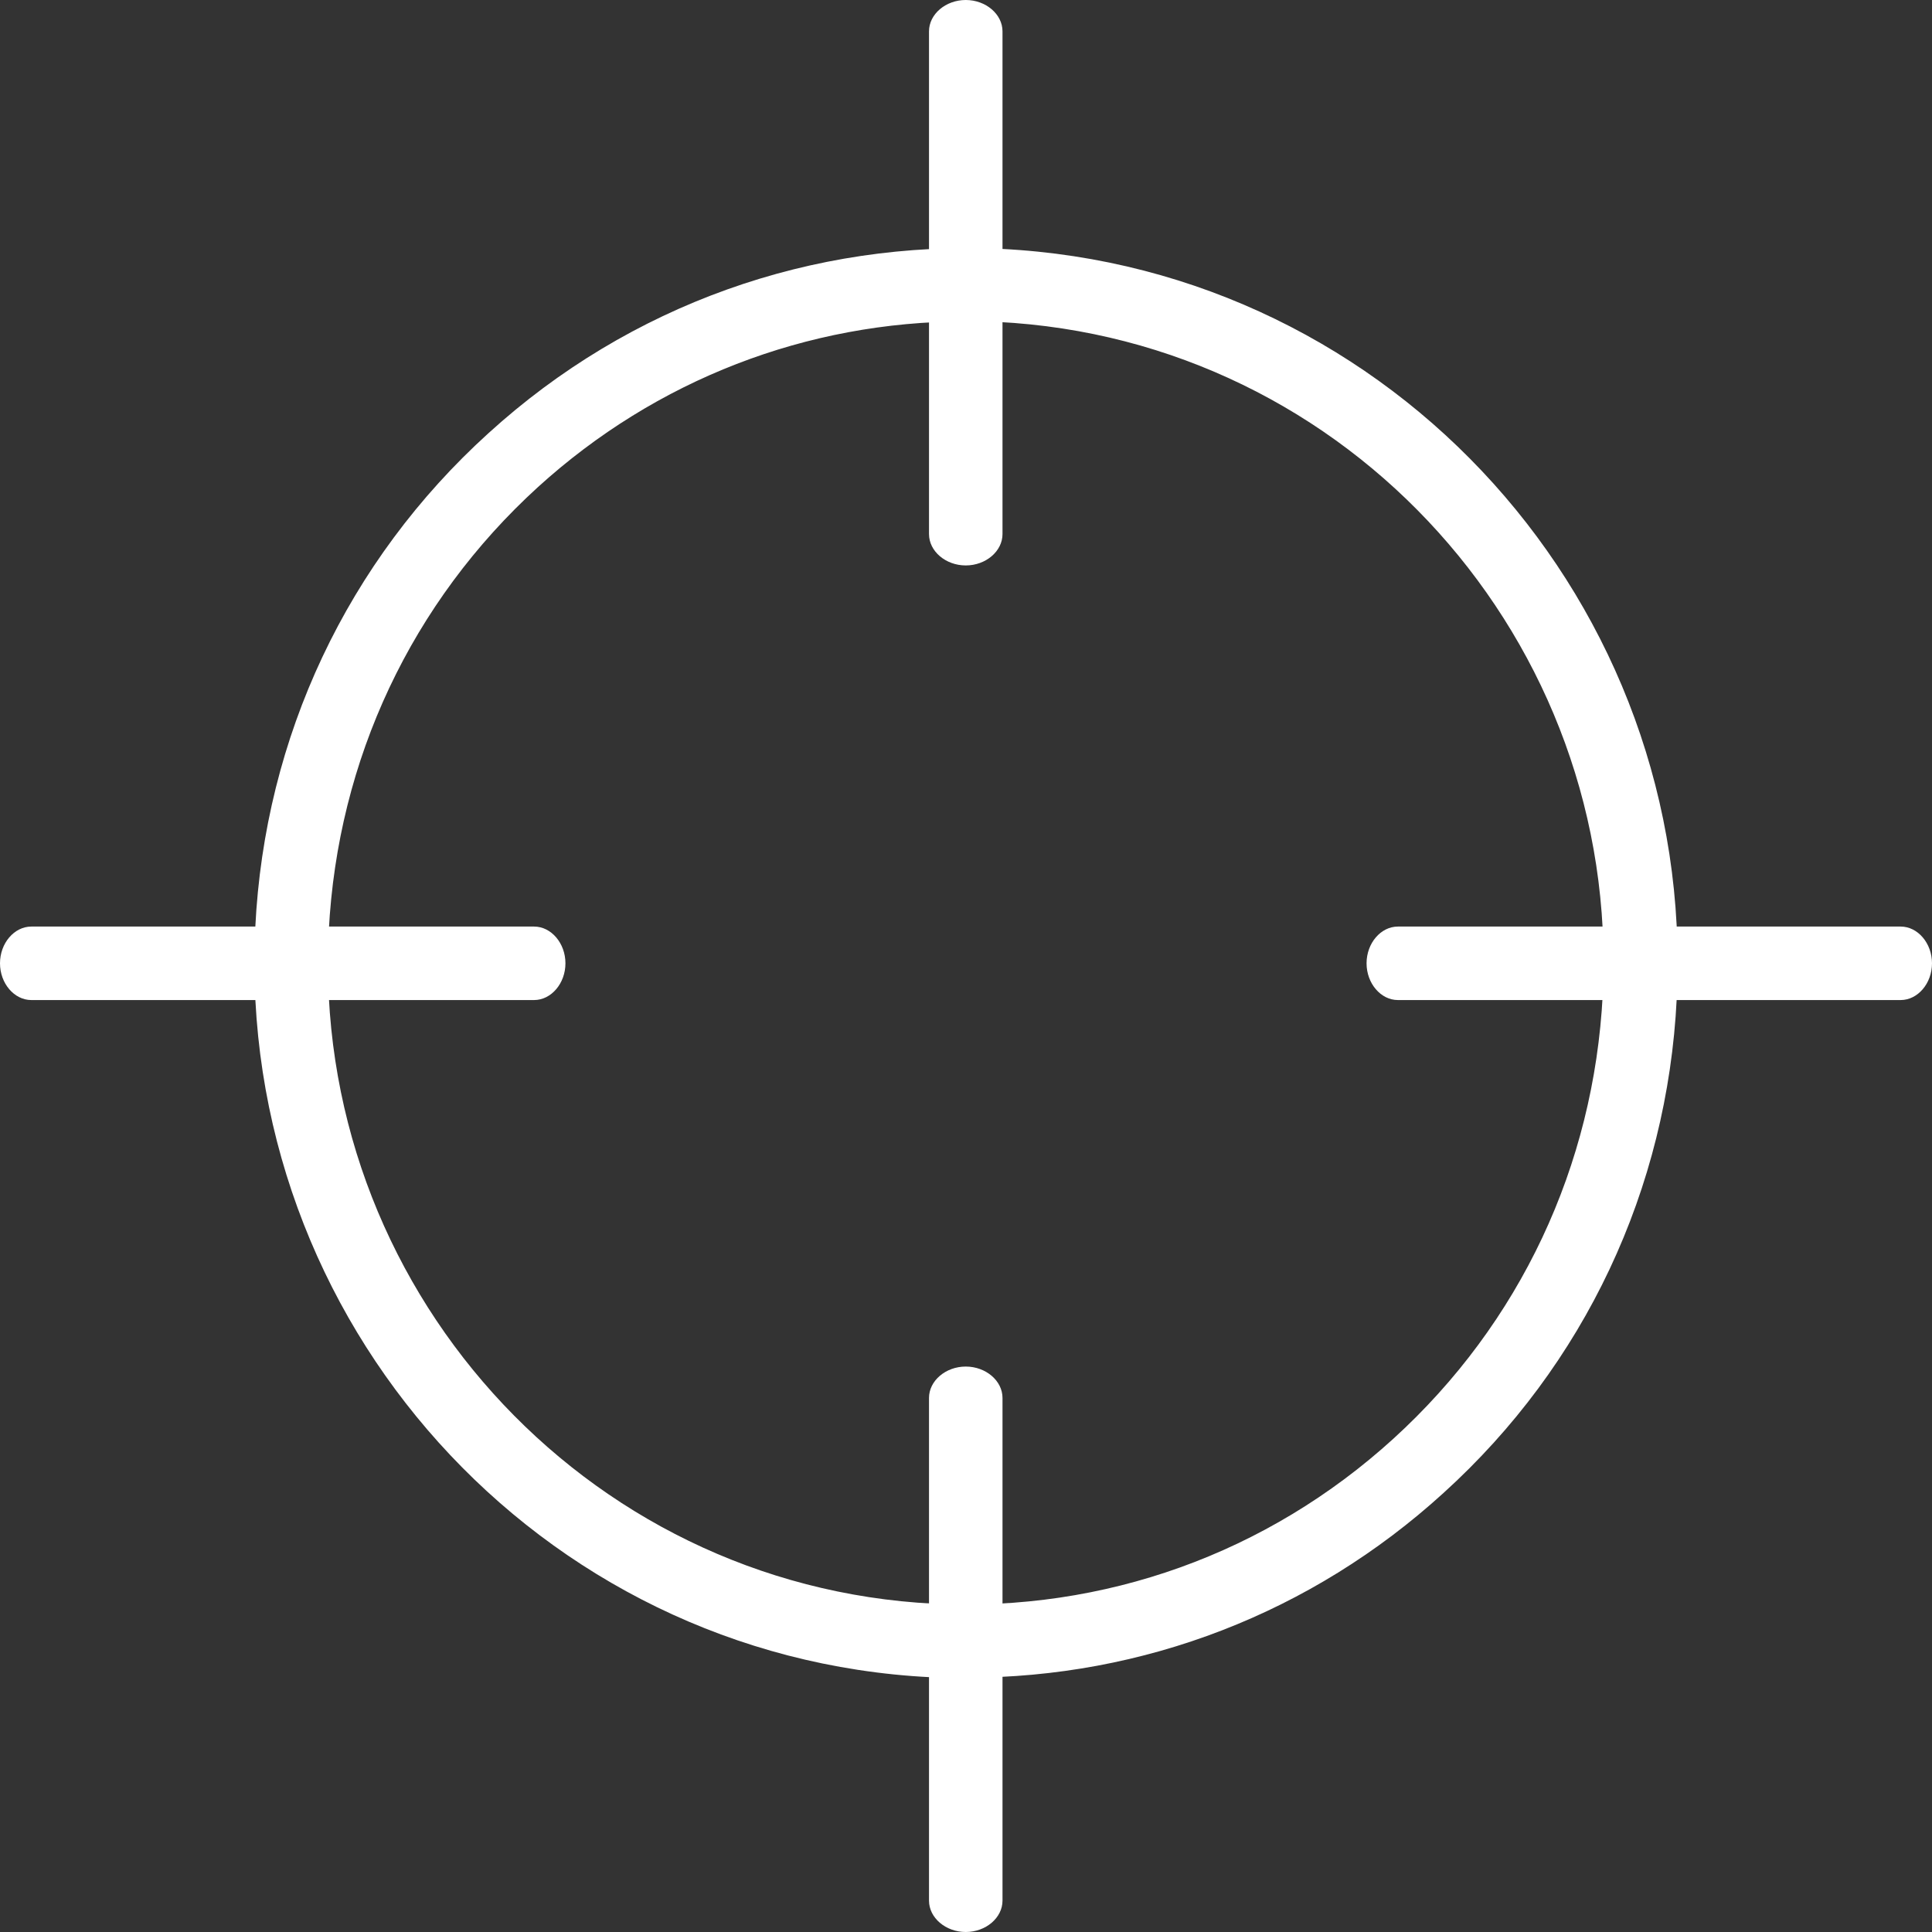
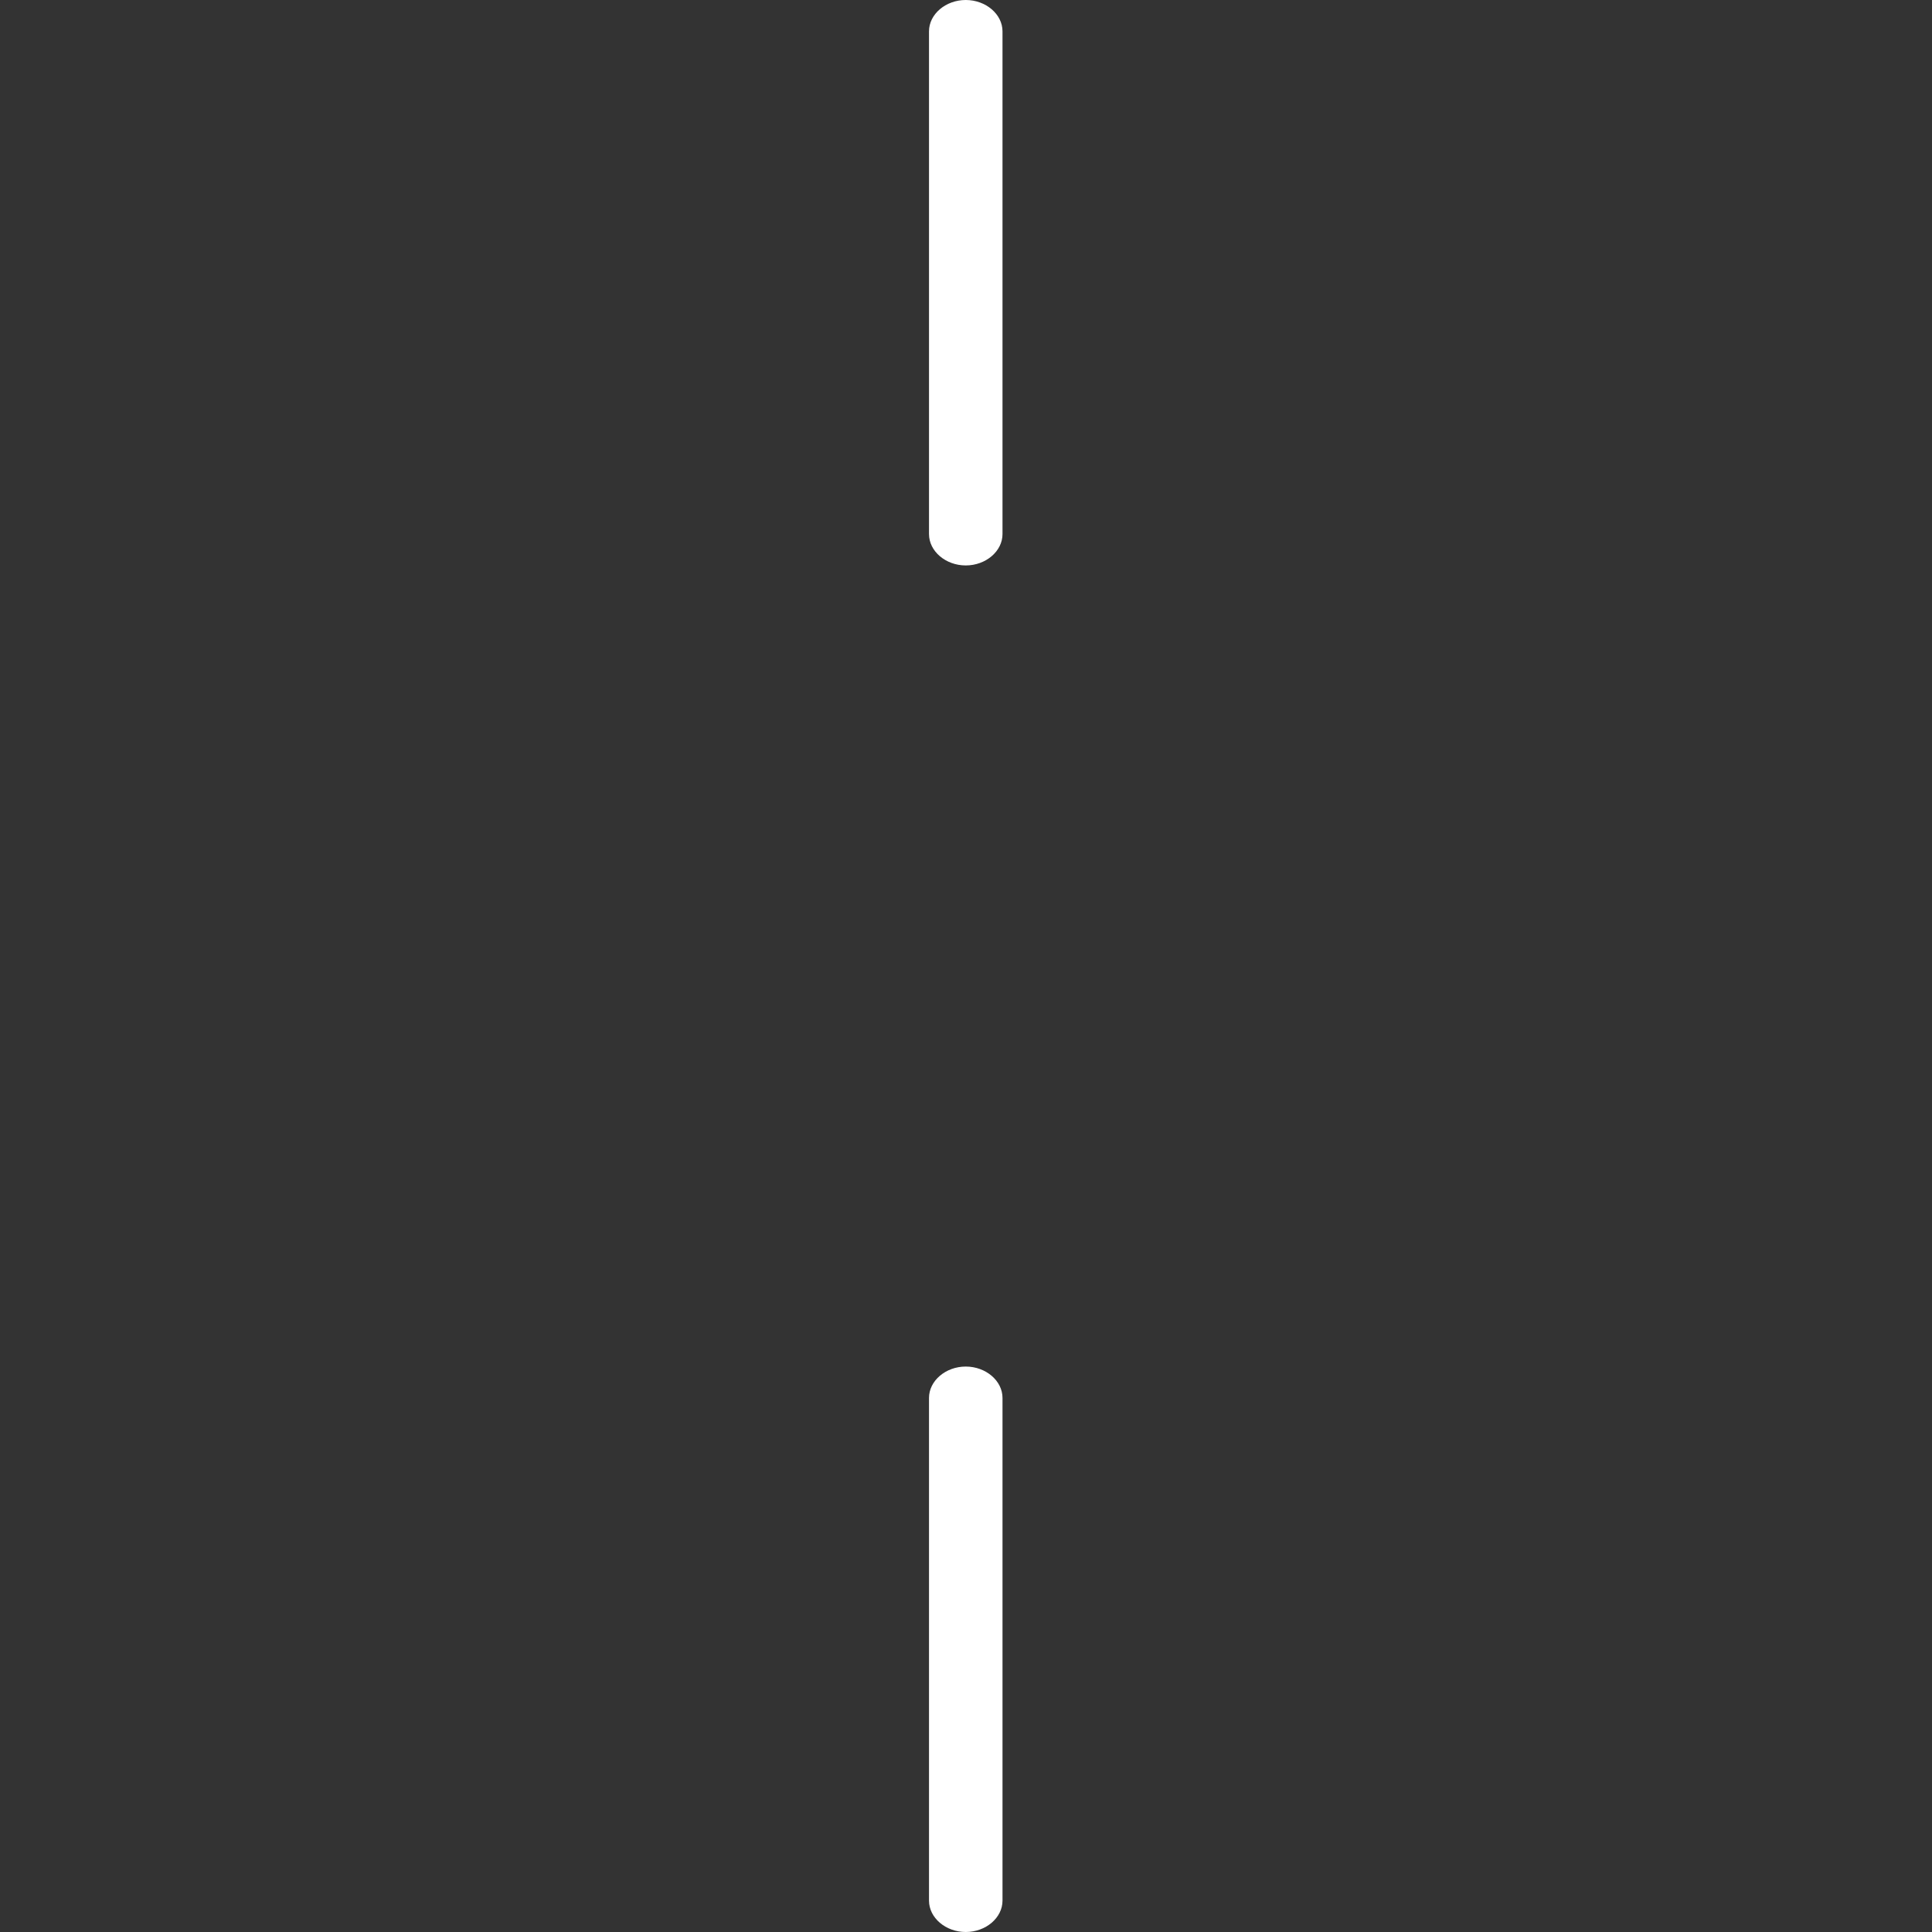
<svg xmlns="http://www.w3.org/2000/svg" id="Ebene_2" data-name="Ebene 2" viewBox="0 0 39.43 39.43">
  <rect x="0" y="0" width="39.43" height="39.43" fill="#333333" stroke="none" />
  <defs>
    <style>
      .cls-1 {
        fill: #fff;
      }
    </style>
  </defs>
  <g id="Ebene_1-2" data-name="Ebene 1">
    <g>
-       <path class="cls-1" d="M19.73,34.25c-.25,0-.49,0-.74-.02-8-.4-14.17-7.27-13.78-15.3,.19-3.89,1.88-7.48,4.76-10.09,2.88-2.62,6.6-3.94,10.47-3.76,8,.4,14.18,7.27,13.78,15.3-.19,3.89-1.88,7.48-4.76,10.09-2.69,2.45-6.12,3.77-9.73,3.77Zm-.03-27.69c-3.23,0-6.31,1.19-8.72,3.38-2.58,2.35-4.09,5.56-4.27,9.06-.36,7.21,5.18,13.37,12.35,13.73,3.47,.17,6.8-1.02,9.38-3.37,2.58-2.35,4.09-5.56,4.27-9.06,.36-7.21-5.18-13.37-12.35-13.73-.22-.01-.44-.02-.66-.02Z" />
      <path class="cls-1" d="M19.71,11.54c-.41,0-.75-.29-.75-.64V.64c0-.35,.34-.64,.75-.64s.75,.29,.75,.64V10.9c0,.35-.34,.64-.75,.64Z" />
      <path class="cls-1" d="M19.71,39.43c-.41,0-.75-.29-.75-.64v-10.26c0-.35,.34-.64,.75-.64s.75,.29,.75,.64v10.26c0,.35-.34,.64-.75,.64Z" />
-       <path class="cls-1" d="M27.89,19.66c0-.41,.29-.75,.64-.75h10.26c.35,0,.64,.34,.64,.75s-.29,.75-.64,.75h-10.26c-.35,0-.64-.34-.64-.75Z" />
-       <path class="cls-1" d="M0,19.66c0-.41,.29-.75,.64-.75H10.9c.35,0,.64,.34,.64,.75s-.29,.75-.64,.75H.64c-.35,0-.64-.34-.64-.75Z" />
    </g>
  </g>
</svg>